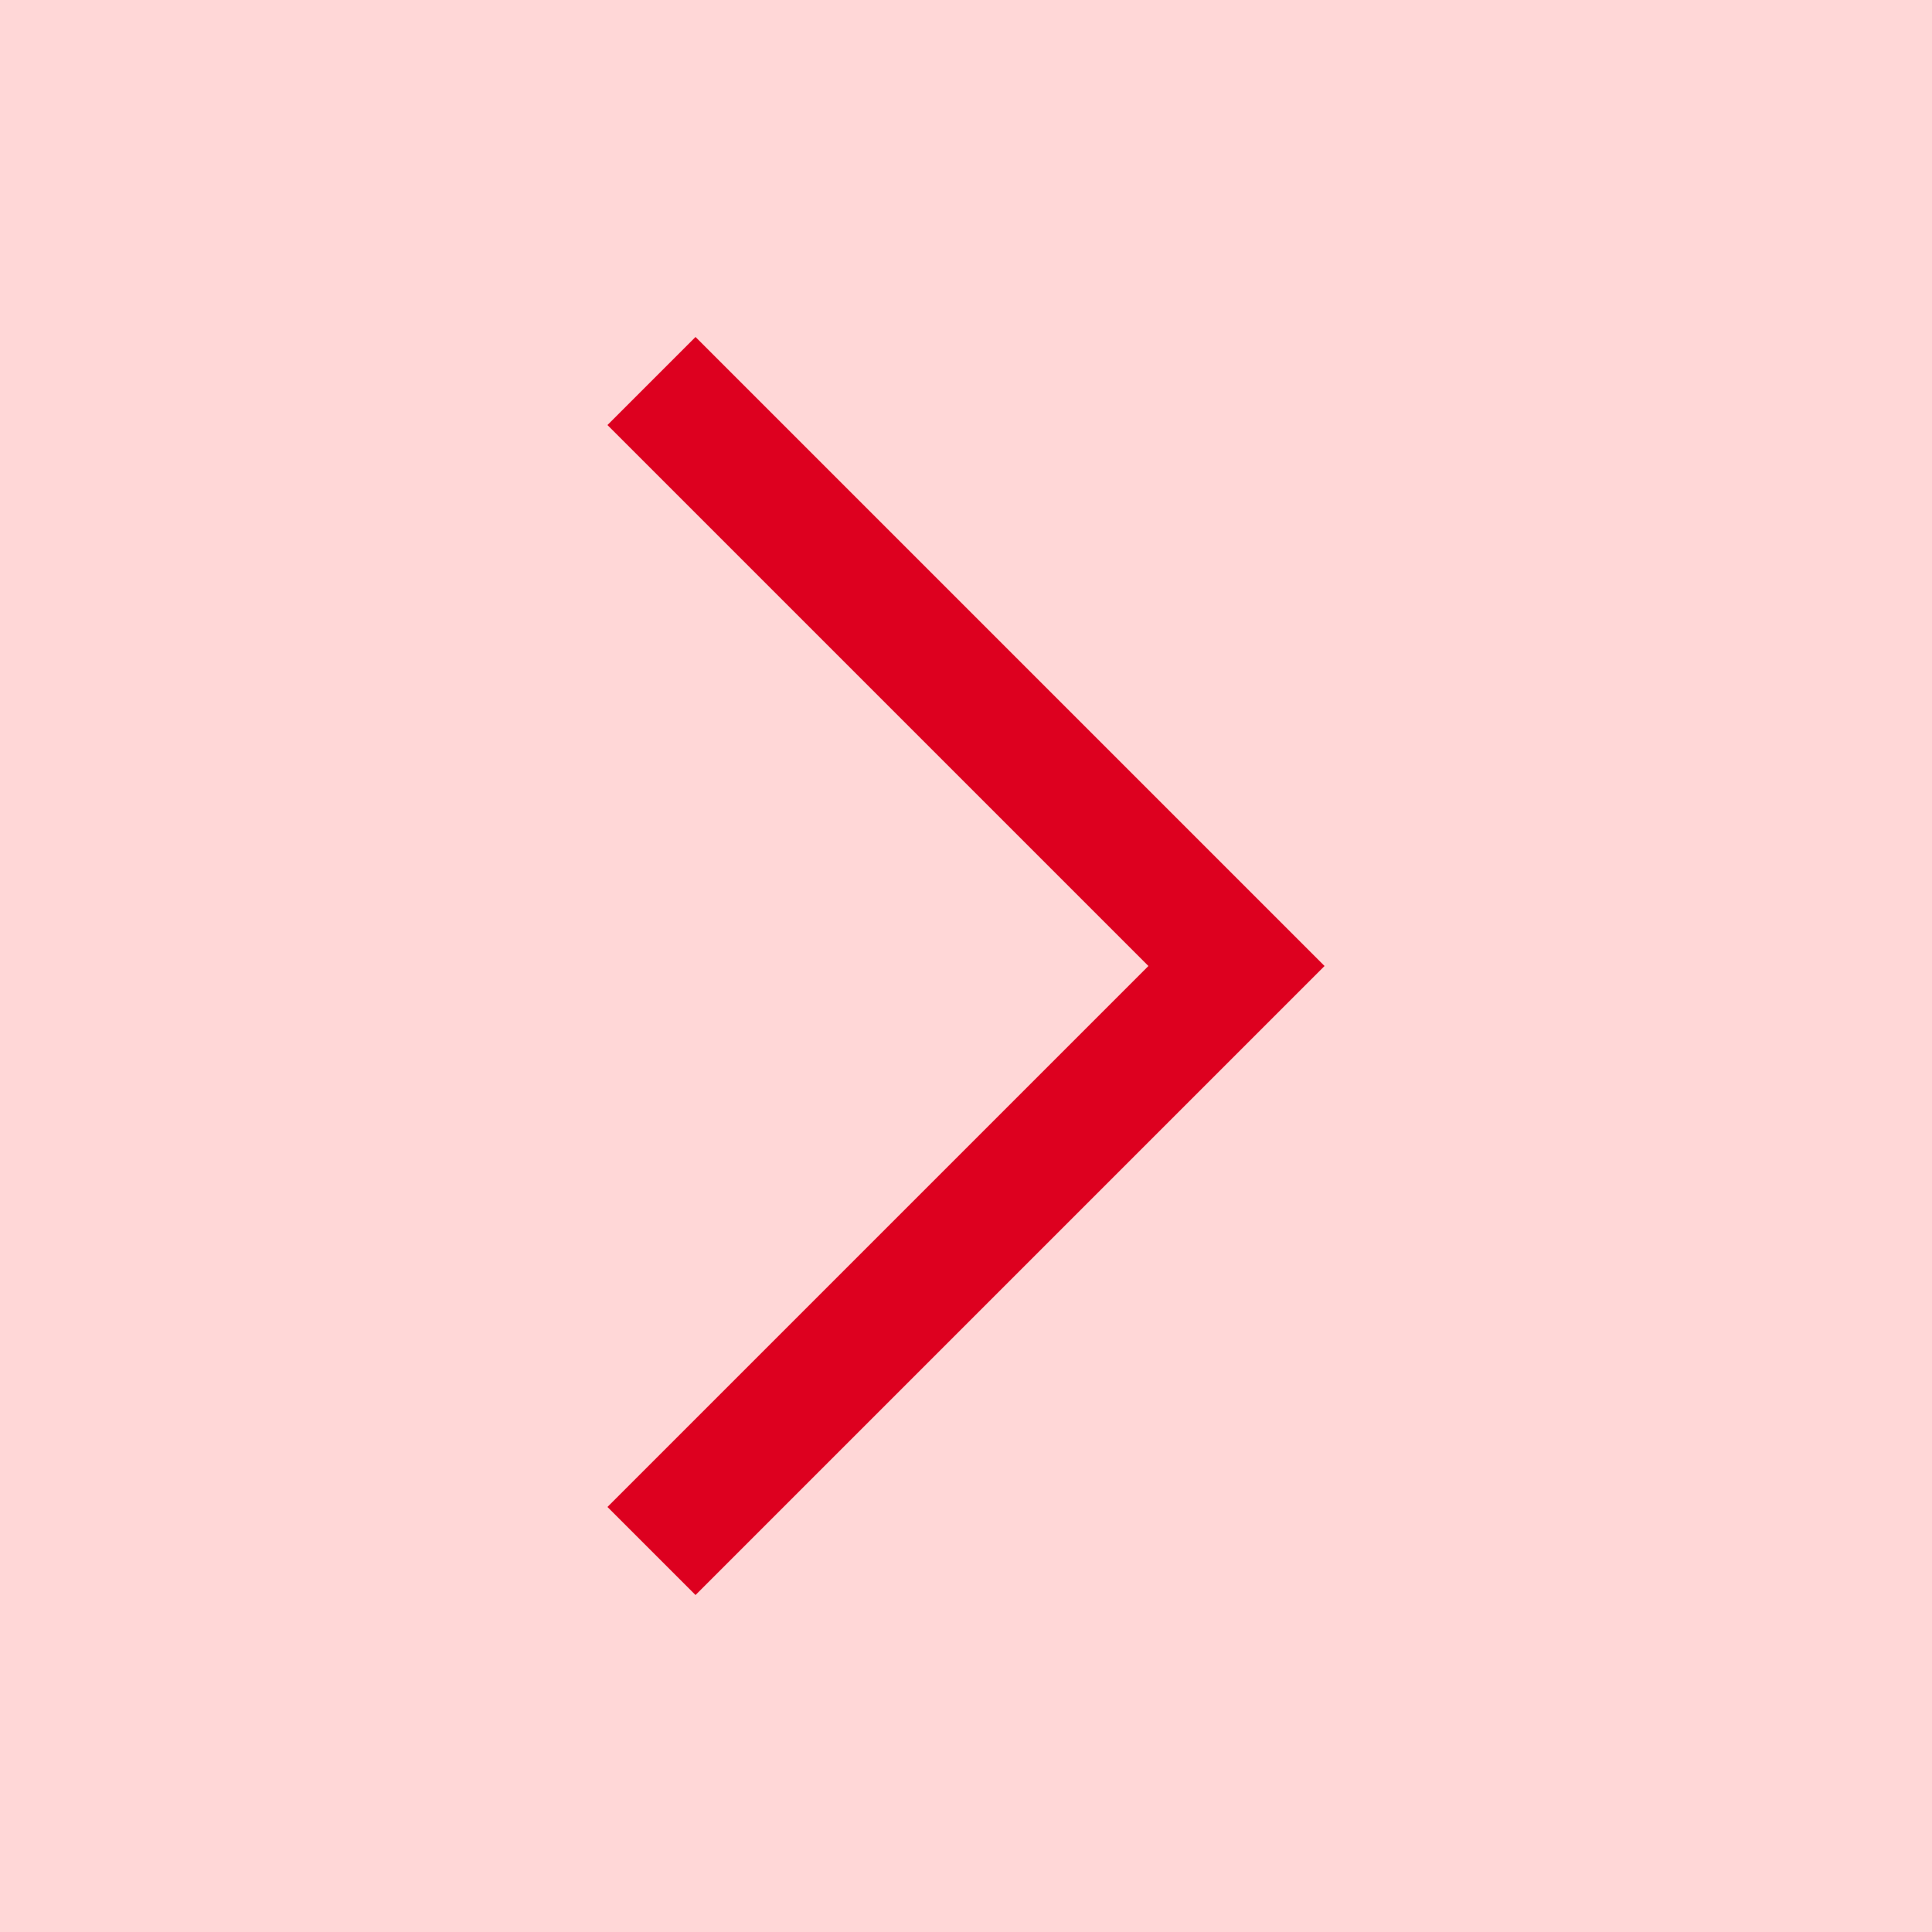
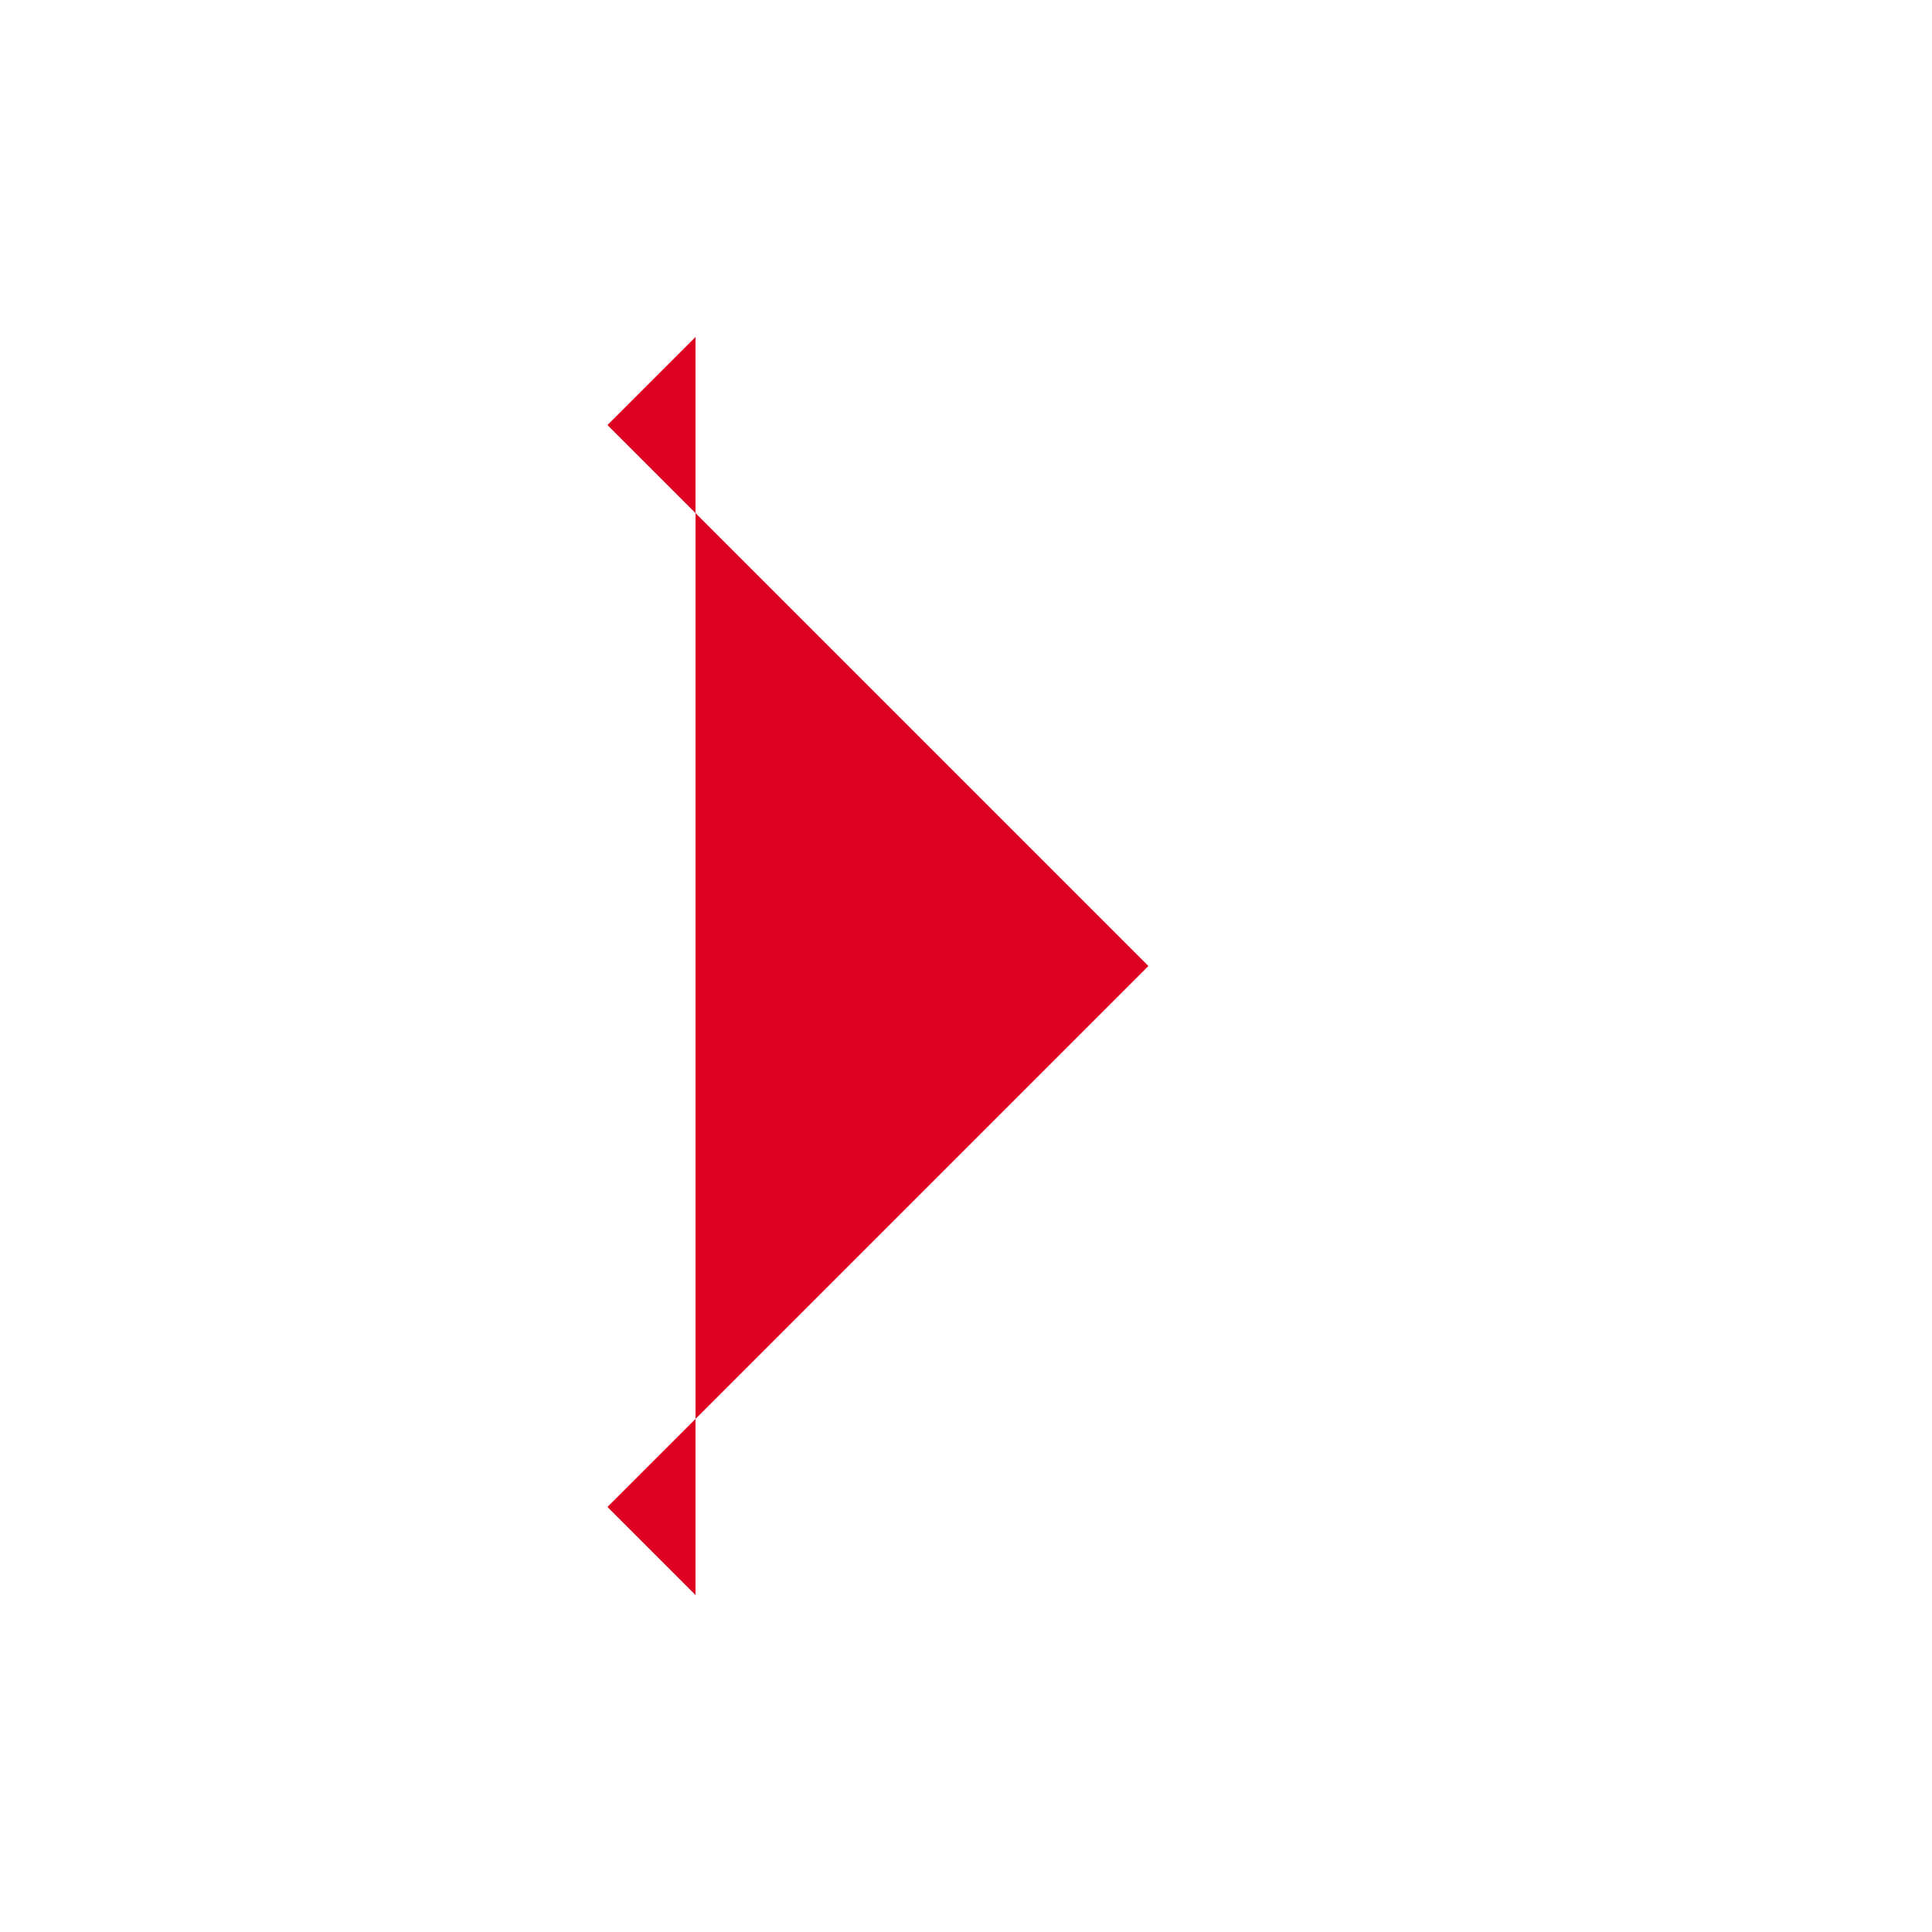
<svg xmlns="http://www.w3.org/2000/svg" width="43" height="43" viewBox="0 0 43 43" fill="none">
-   <rect width="43" height="43" transform="matrix(-1 0 0 1 43 0)" fill="#FFD7D7" />
-   <path d="M15.48 35.5L29.48 21.5L15.48 7.5L13.52 9.46L25.56 21.5L13.52 33.54L15.48 35.5Z" fill="#DD001F" />
+   <path d="M15.48 35.5L15.48 7.5L13.52 9.46L25.56 21.5L13.52 33.54L15.48 35.5Z" fill="#DD001F" />
</svg>